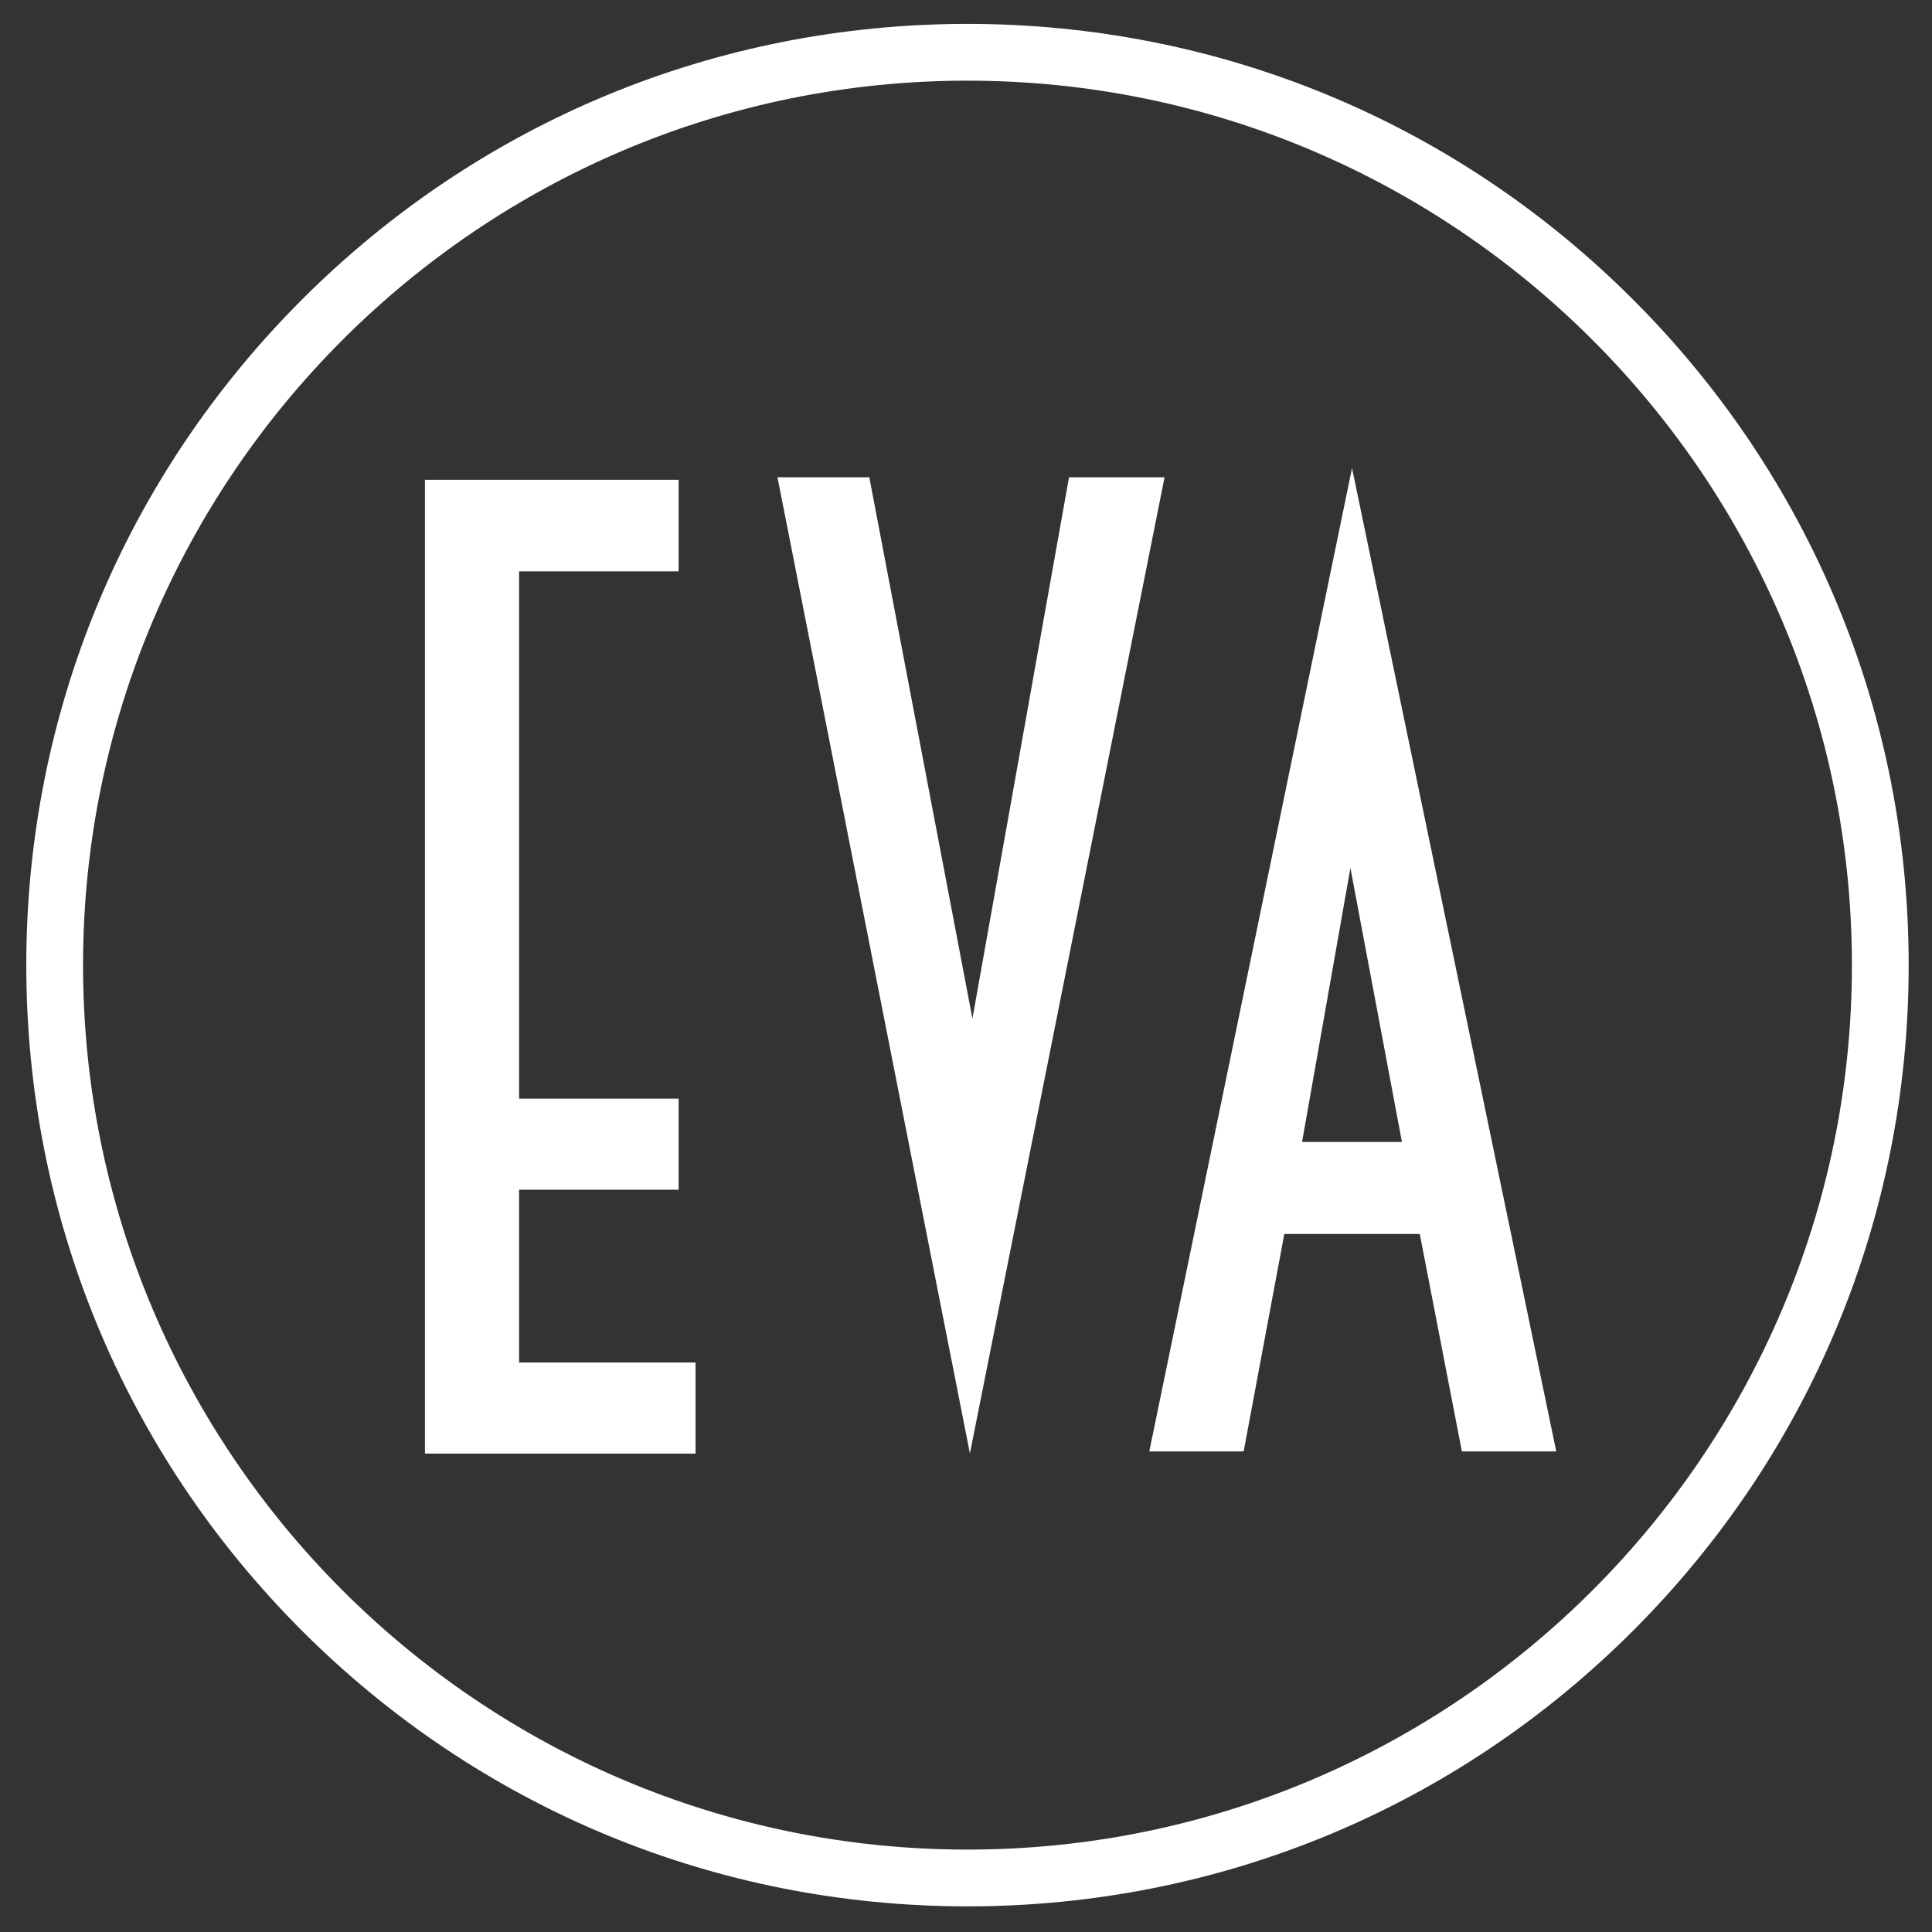
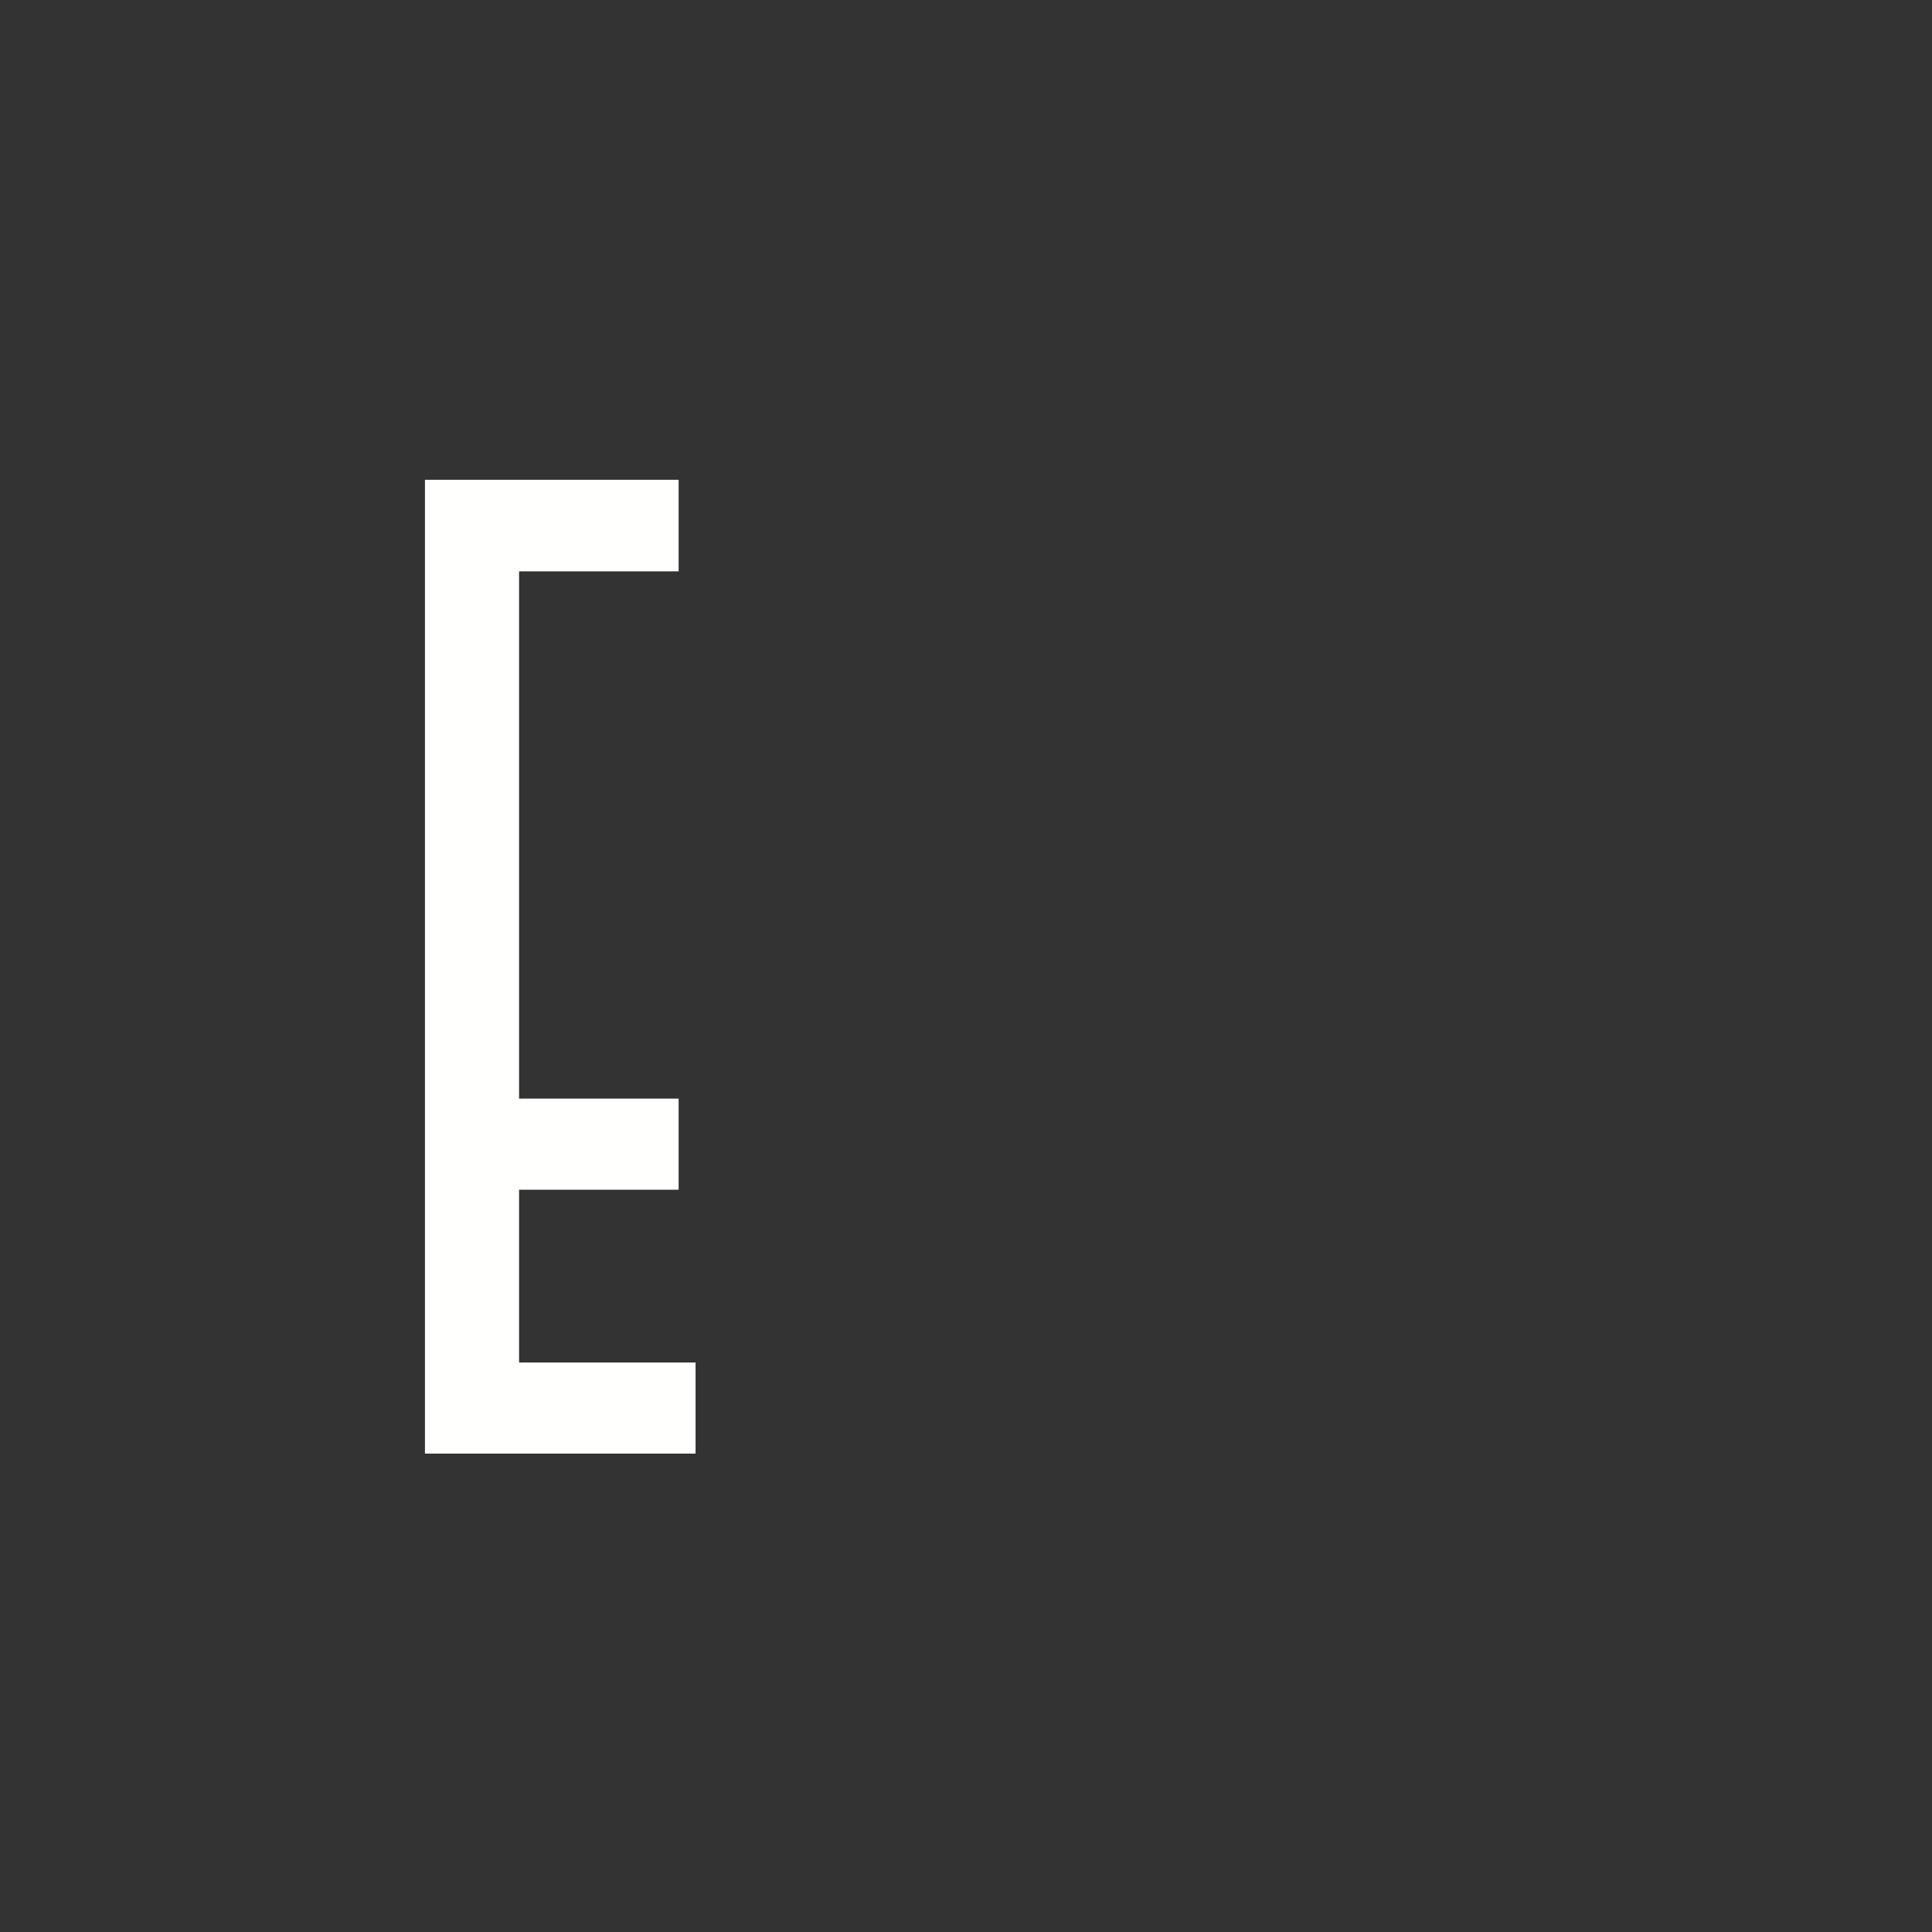
<svg xmlns="http://www.w3.org/2000/svg" width="84px" height="84px" viewBox="0 0 84 84" version="1.1">
  <rect x="0" y="0" width="84" height="84" fill="#333333" stroke="none" />
  <title>Logo EVA</title>
  <desc>Created with Sketch.</desc>
  <g id="Page-1" stroke="none" stroke-width="1" fill="none" fill-rule="evenodd">
    <g id="Apple-TV" transform="translate(-8, -988)">
      <g id="Navbar">
        <g id="Logo-EVA" transform="translate(10, 990)">
-           <path d="M40.066,0.507 C18.311,0.507 0.611,18.207 0.611,39.963 C0.611,61.718 18.311,79.417 40.066,79.417 C61.82,79.417 79.518,61.718 79.518,39.963 C79.518,18.207 61.82,0.507 40.066,0.507 M40.066,79.885 C29.402,79.885 19.377,75.733 11.836,68.193 C4.296,60.653 0.143,50.627 0.143,39.963 C0.143,29.299 4.296,19.273 11.836,11.732 C19.377,4.192 29.402,0.039 40.066,0.039 C50.731,0.039 60.757,4.192 68.296,11.732 C75.834,19.272 79.986,29.298 79.986,39.963 C79.986,50.627 75.834,60.653 68.296,68.193 C60.757,75.733 50.731,79.885 40.066,79.885" id="Fill-3" stroke="#FFFFFF" stroke-width="2" fill="#FFFFFF" />
          <g id="Group-8" transform="translate(3.743, 3.371)" />
-           <polygon id="Fill-10" fill="#FFFFFE" points="48.633 18.751 40.17 61.191 31.803 18.751 35.796 18.751 40.28 42.286 44.479 18.751" />
-           <path d="M58.954,47.649 L56.714,35.74 L54.612,47.649 L58.954,47.649 Z M65.663,61.105 L61.56,61.105 L59.729,51.65 L53.84,51.65 L52.072,61.105 L47.969,61.105 L56.784,18.351 L65.663,61.105 Z" id="Fill-12" fill="#FFFFFE" />
          <polygon id="Fill-14" fill="#FFFFFE" points="28.242 61.2 16.476 61.2 16.476 18.861 27.505 18.861 27.505 22.842 20.568 22.842 20.568 45.766 27.505 45.766 27.505 49.727 20.568 49.727 20.568 57.24 28.242 57.24" />
        </g>
      </g>
    </g>
  </g>
</svg>